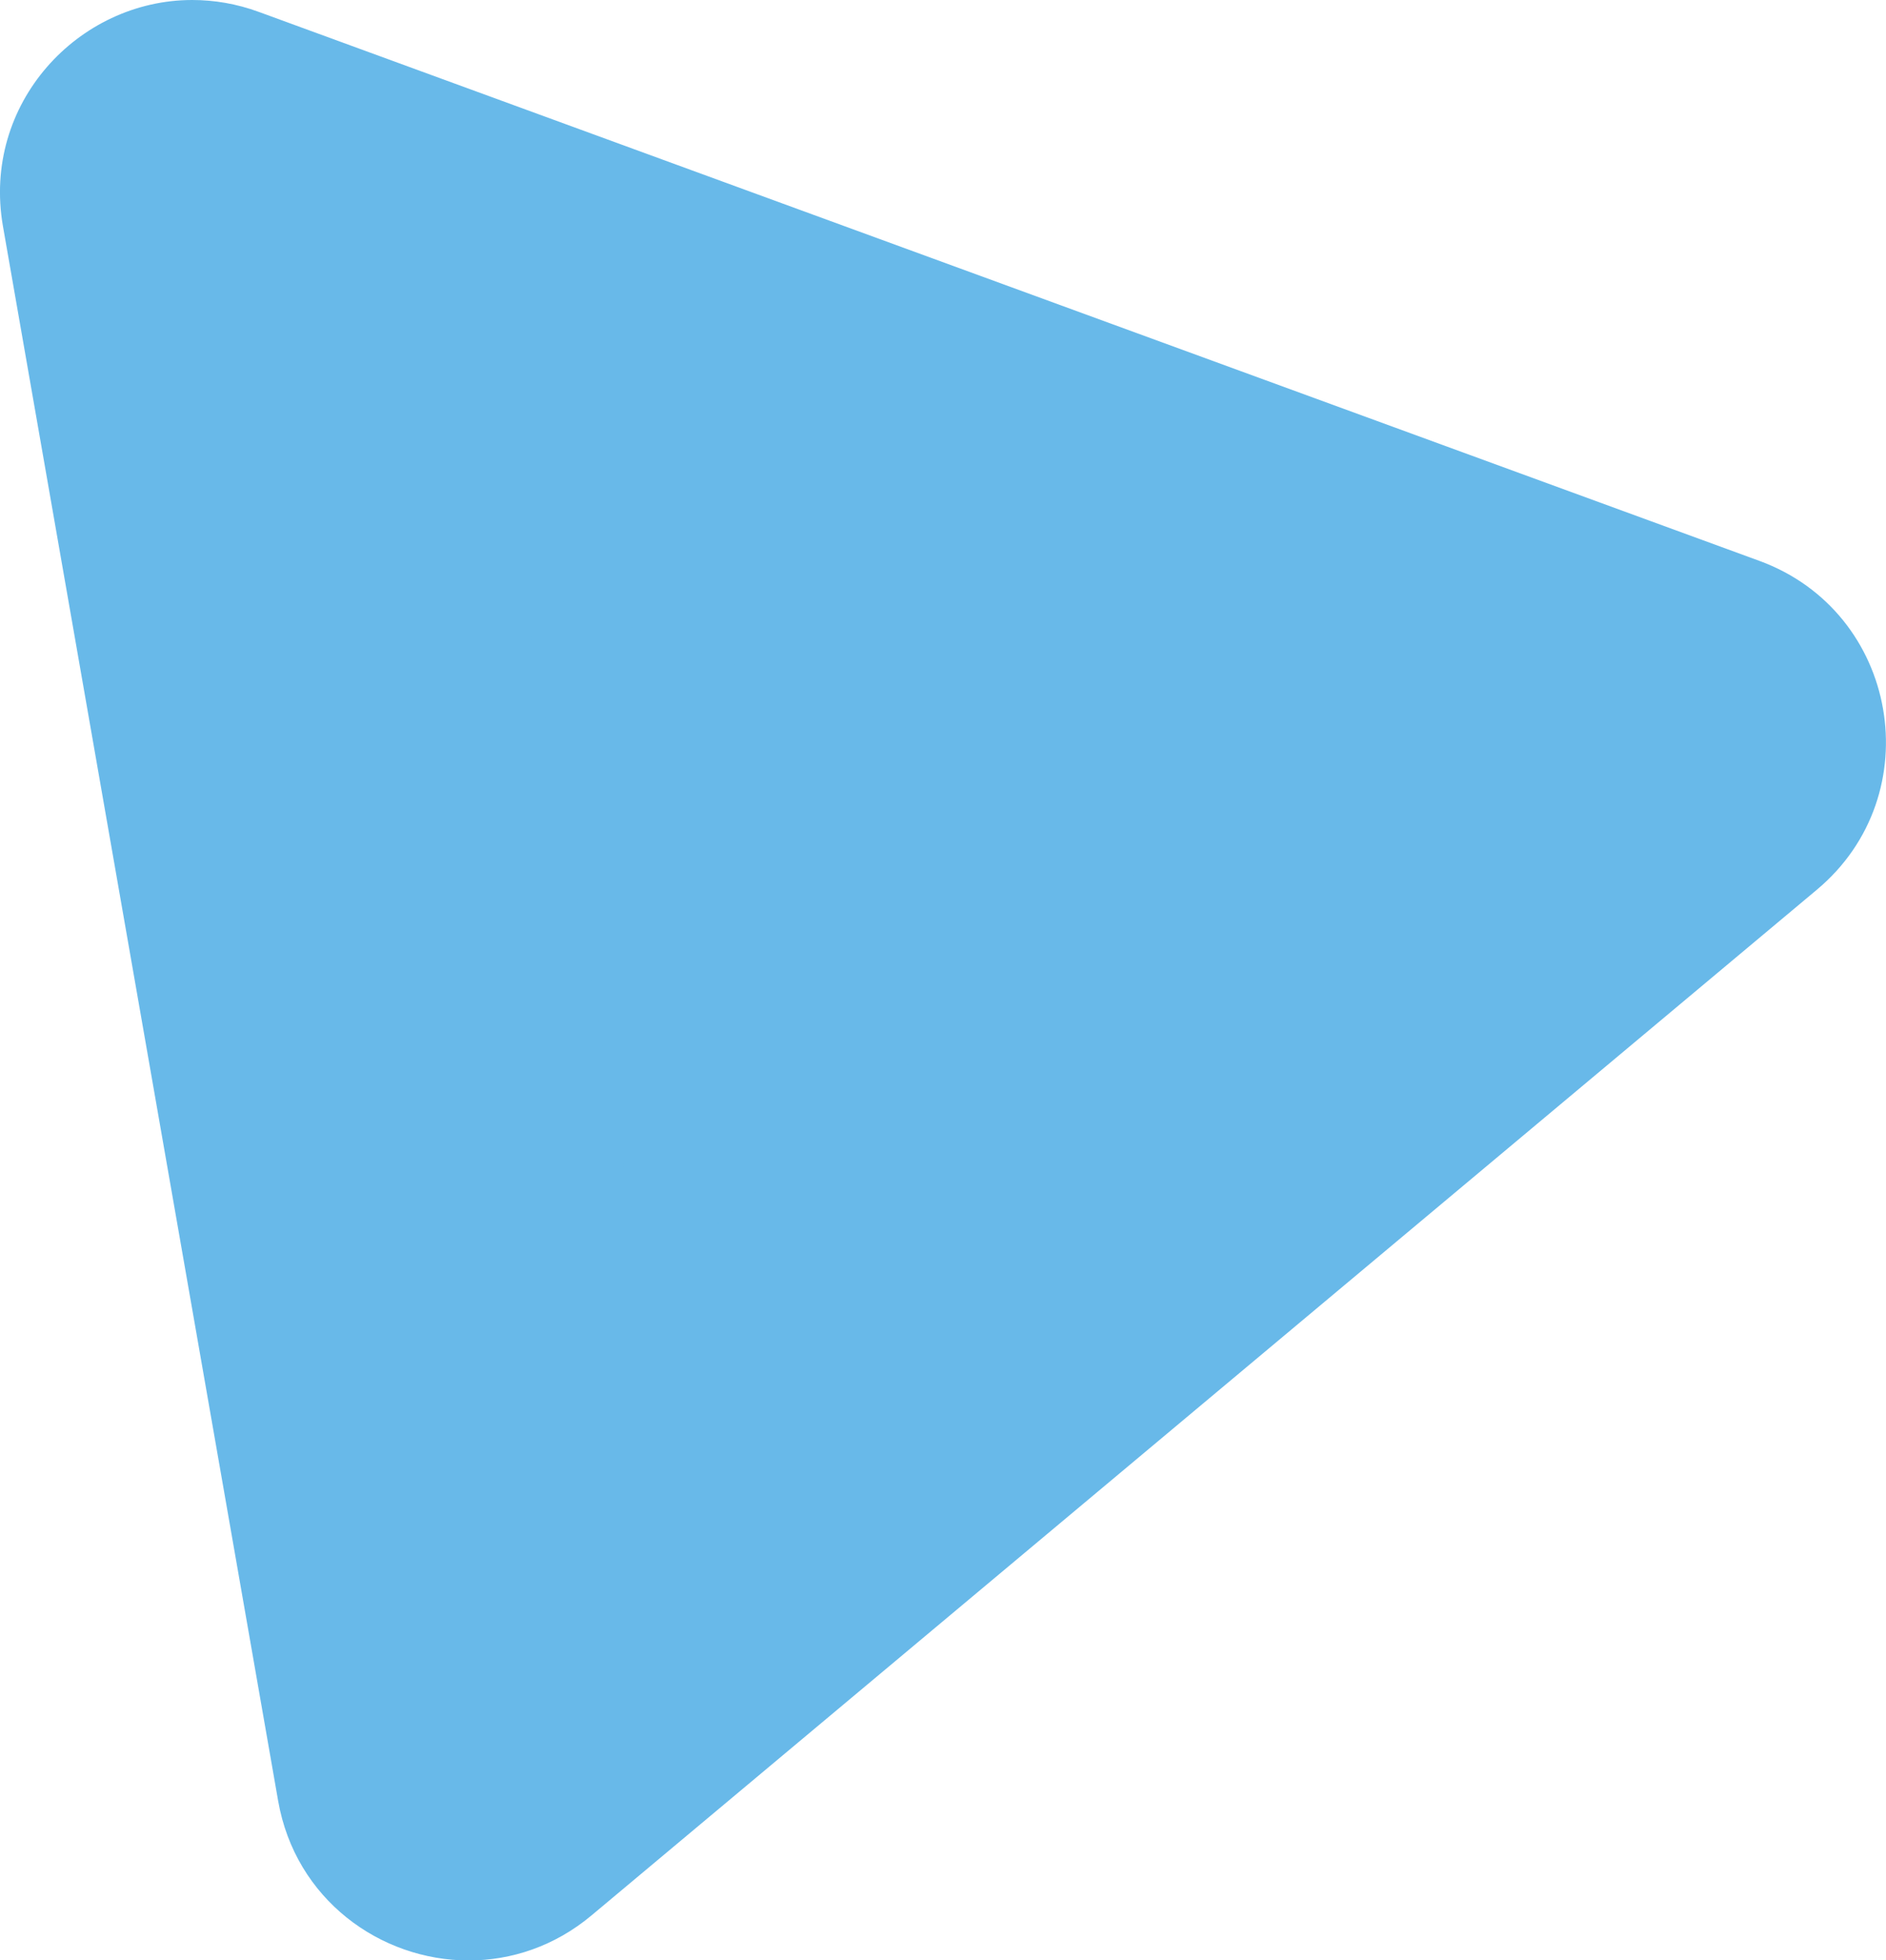
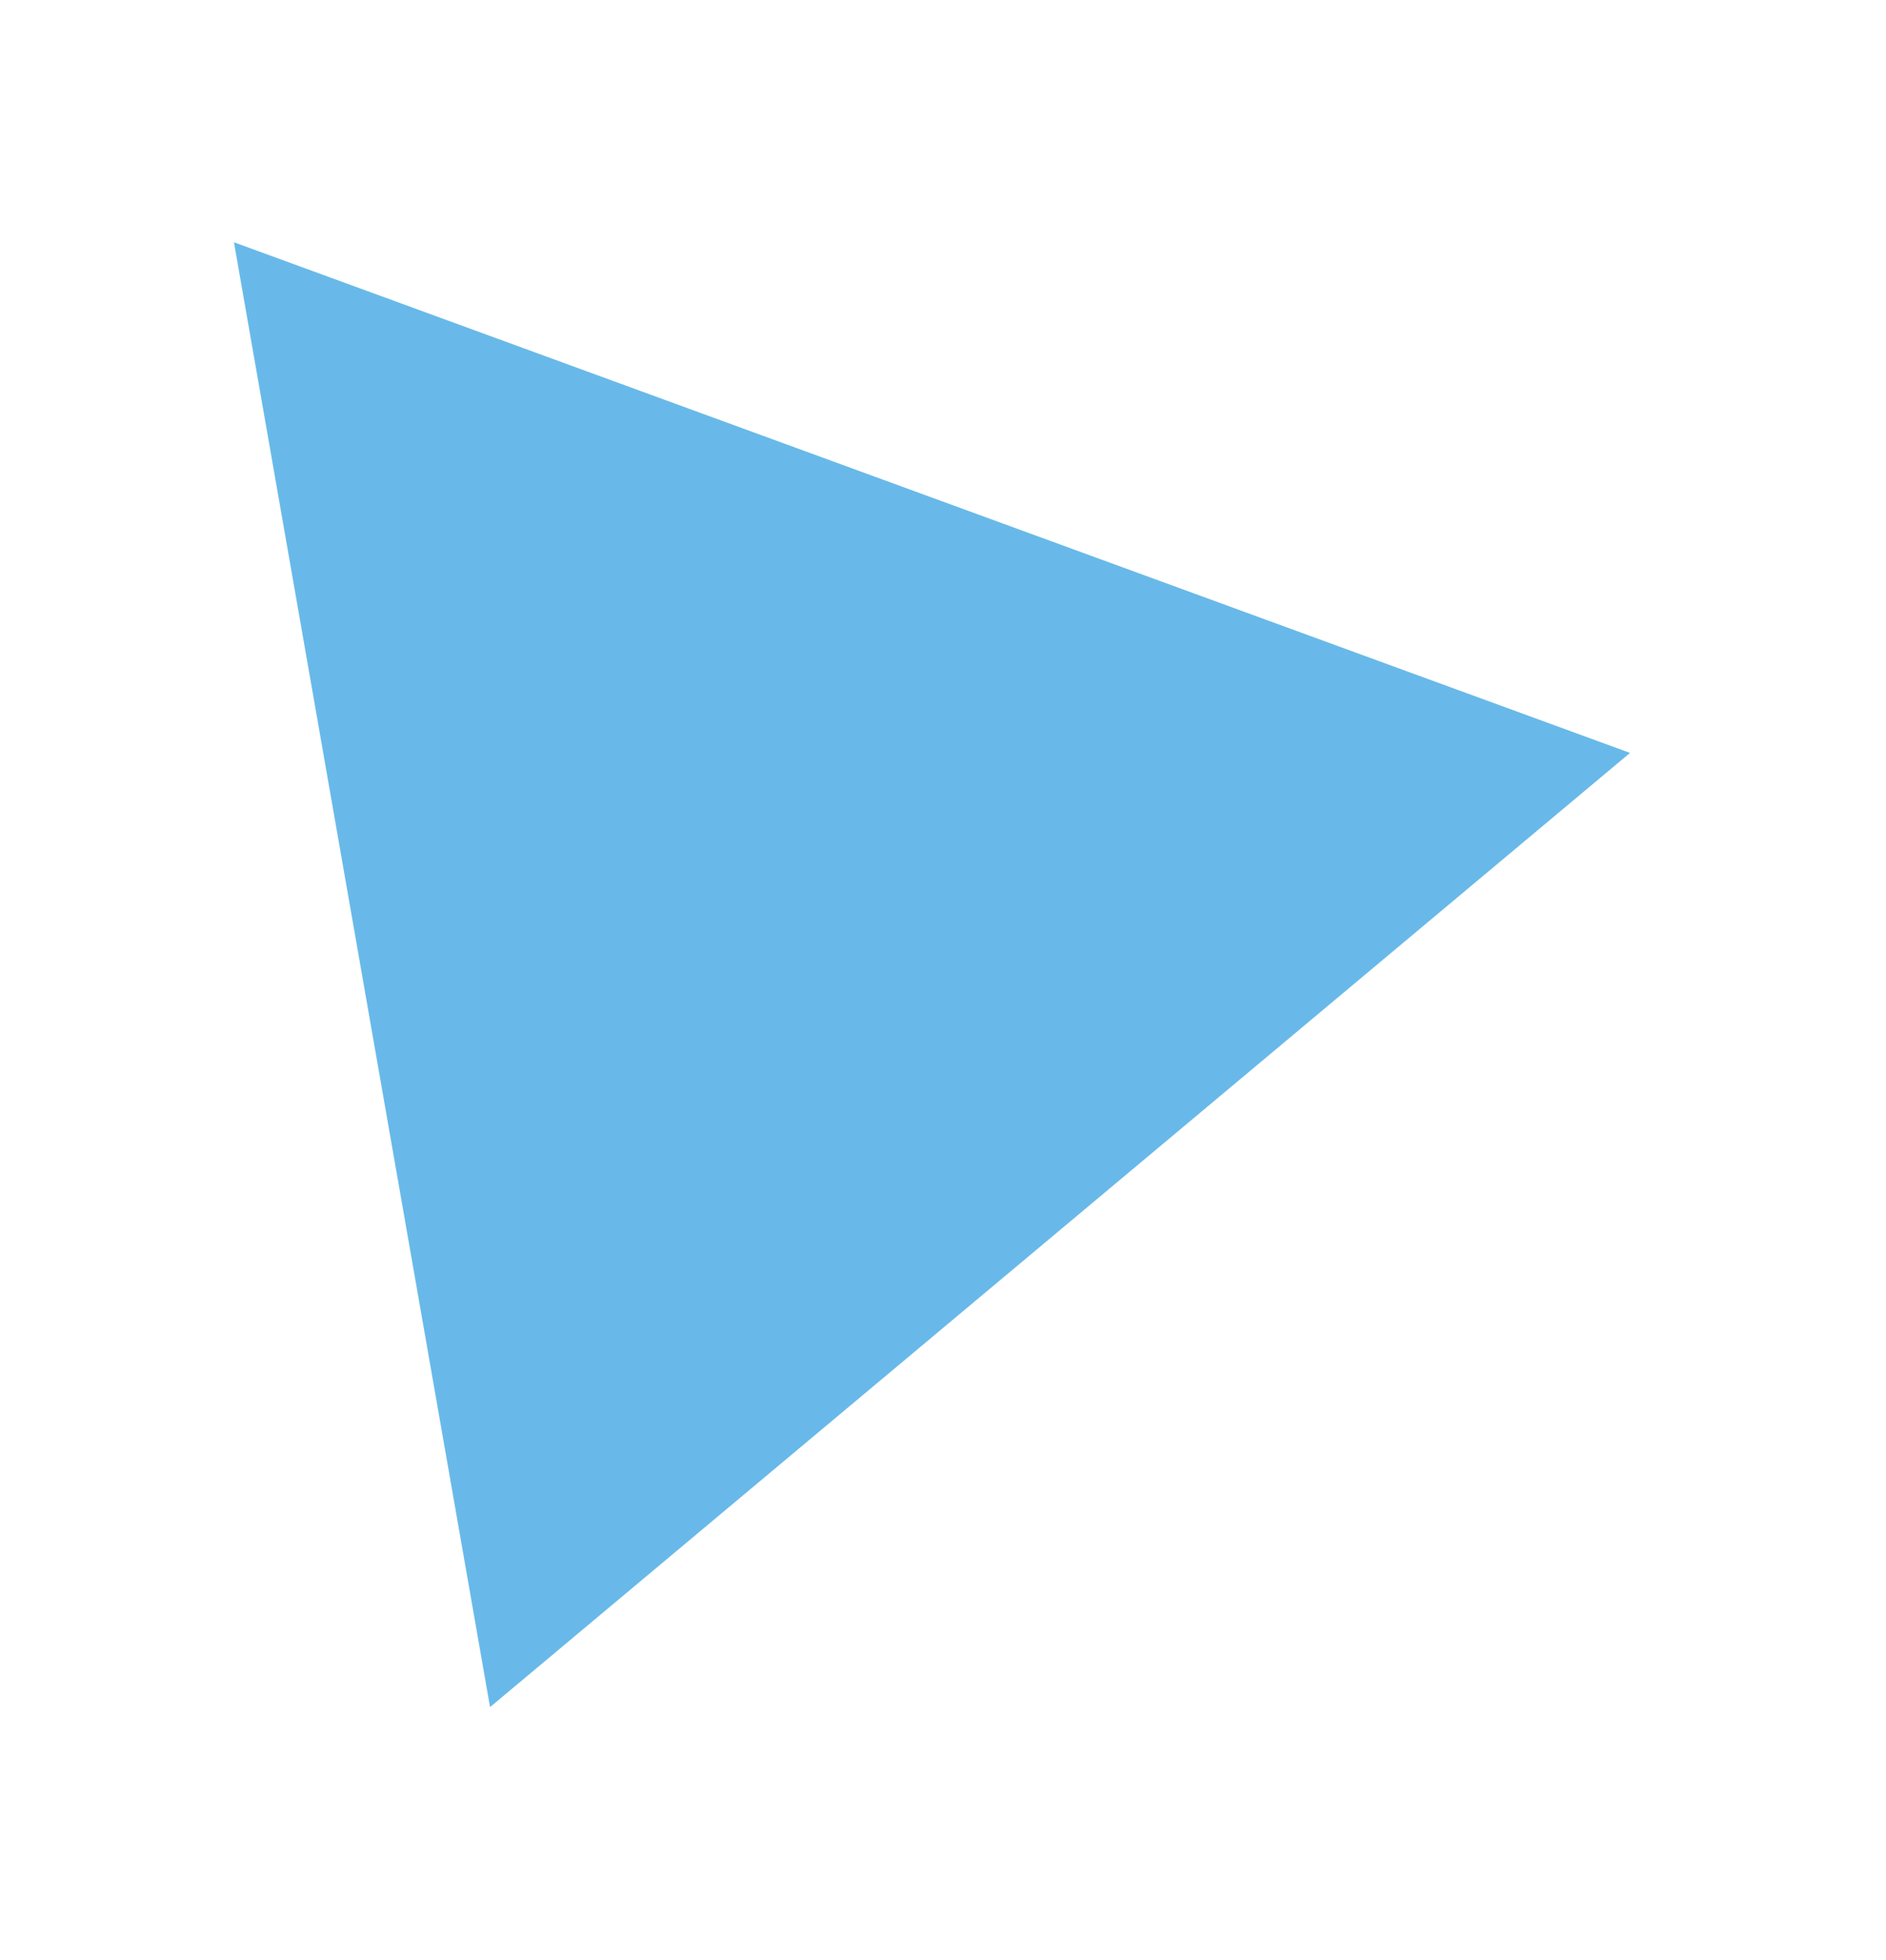
<svg xmlns="http://www.w3.org/2000/svg" id="b" width="172.11" height="178.82" viewBox="0 0 172.11 178.82">
  <g id="c">
    <polygon points="21.35 22.1 148.75 68.68 44.72 155.72 21.35 22.1" fill="#68b9e9" />
-     <path d="M47.68,53.57l60.66,22.18-49.53,41.44-11.12-63.62M17.54,0C7.14,0-1.68,9.45.27,20.64l25.11,143.62c1.57,9,9.33,14.57,17.39,14.57,3.88,0,7.84-1.29,11.21-4.11l111.82-93.56c10.38-8.68,7.47-25.35-5.25-30L23.63,1.09c-2.04-.75-4.09-1.09-6.09-1.09h0Z" fill="#68b9e9" />
  </g>
</svg>